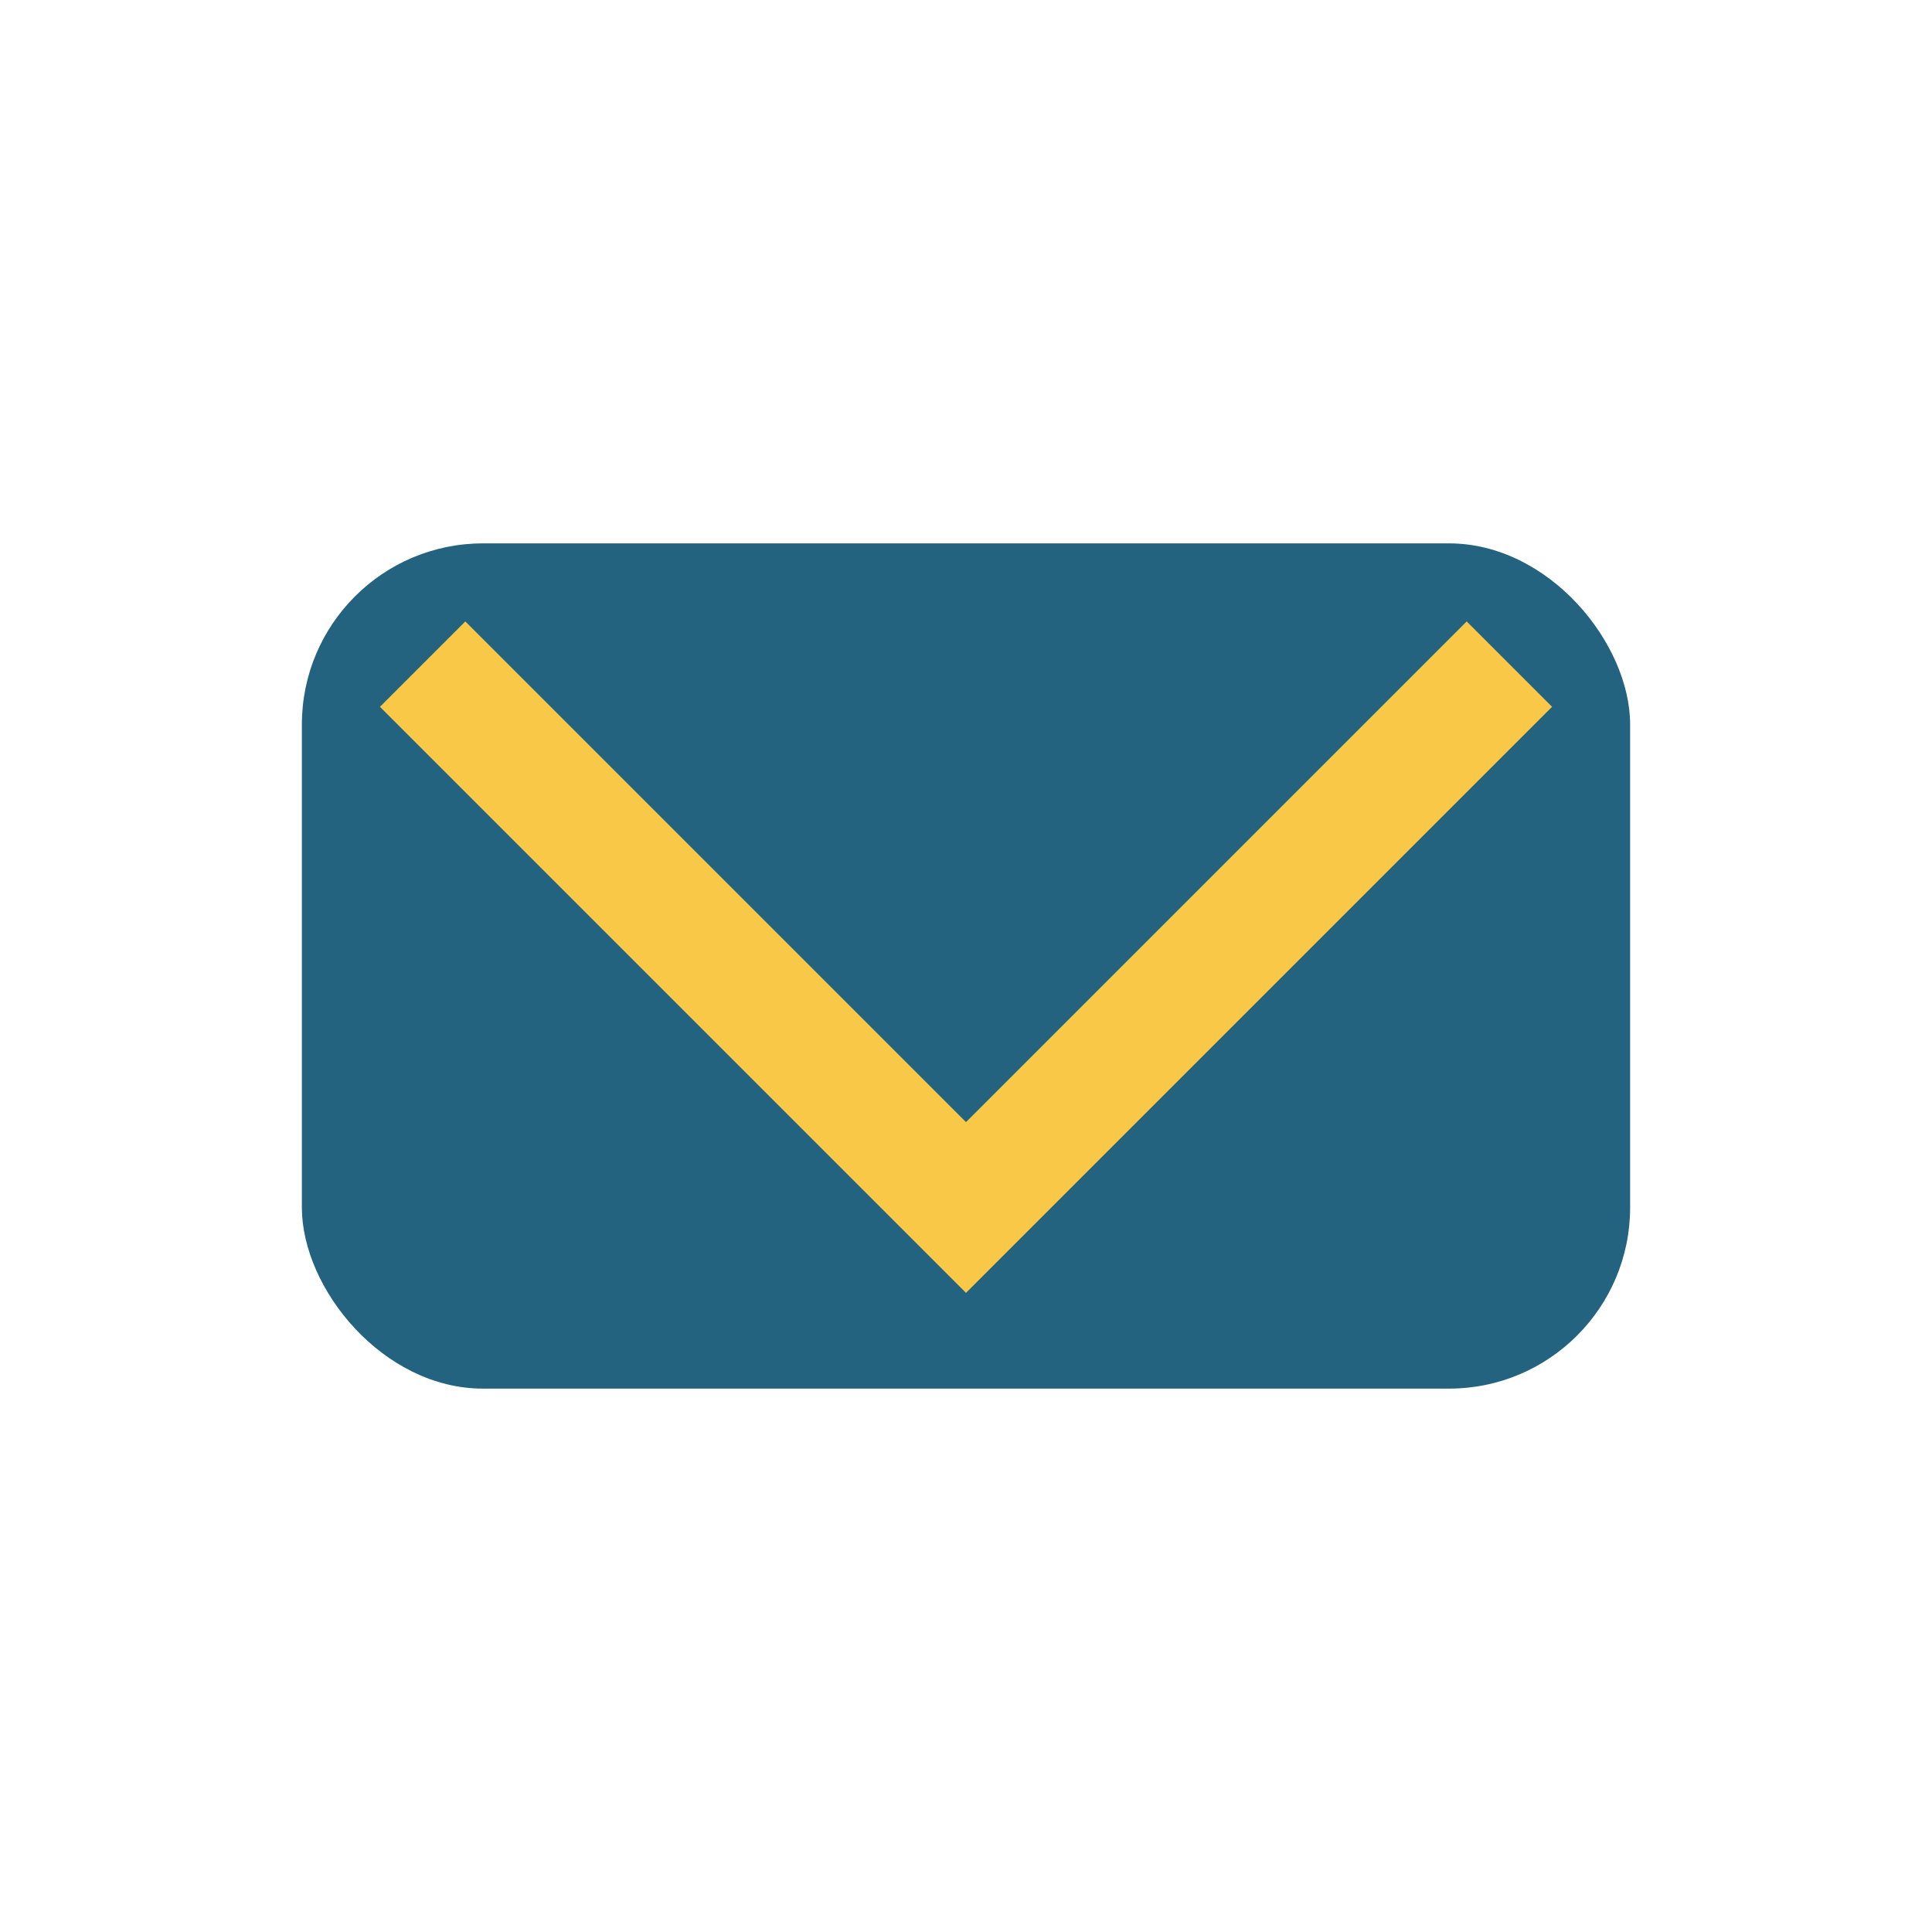
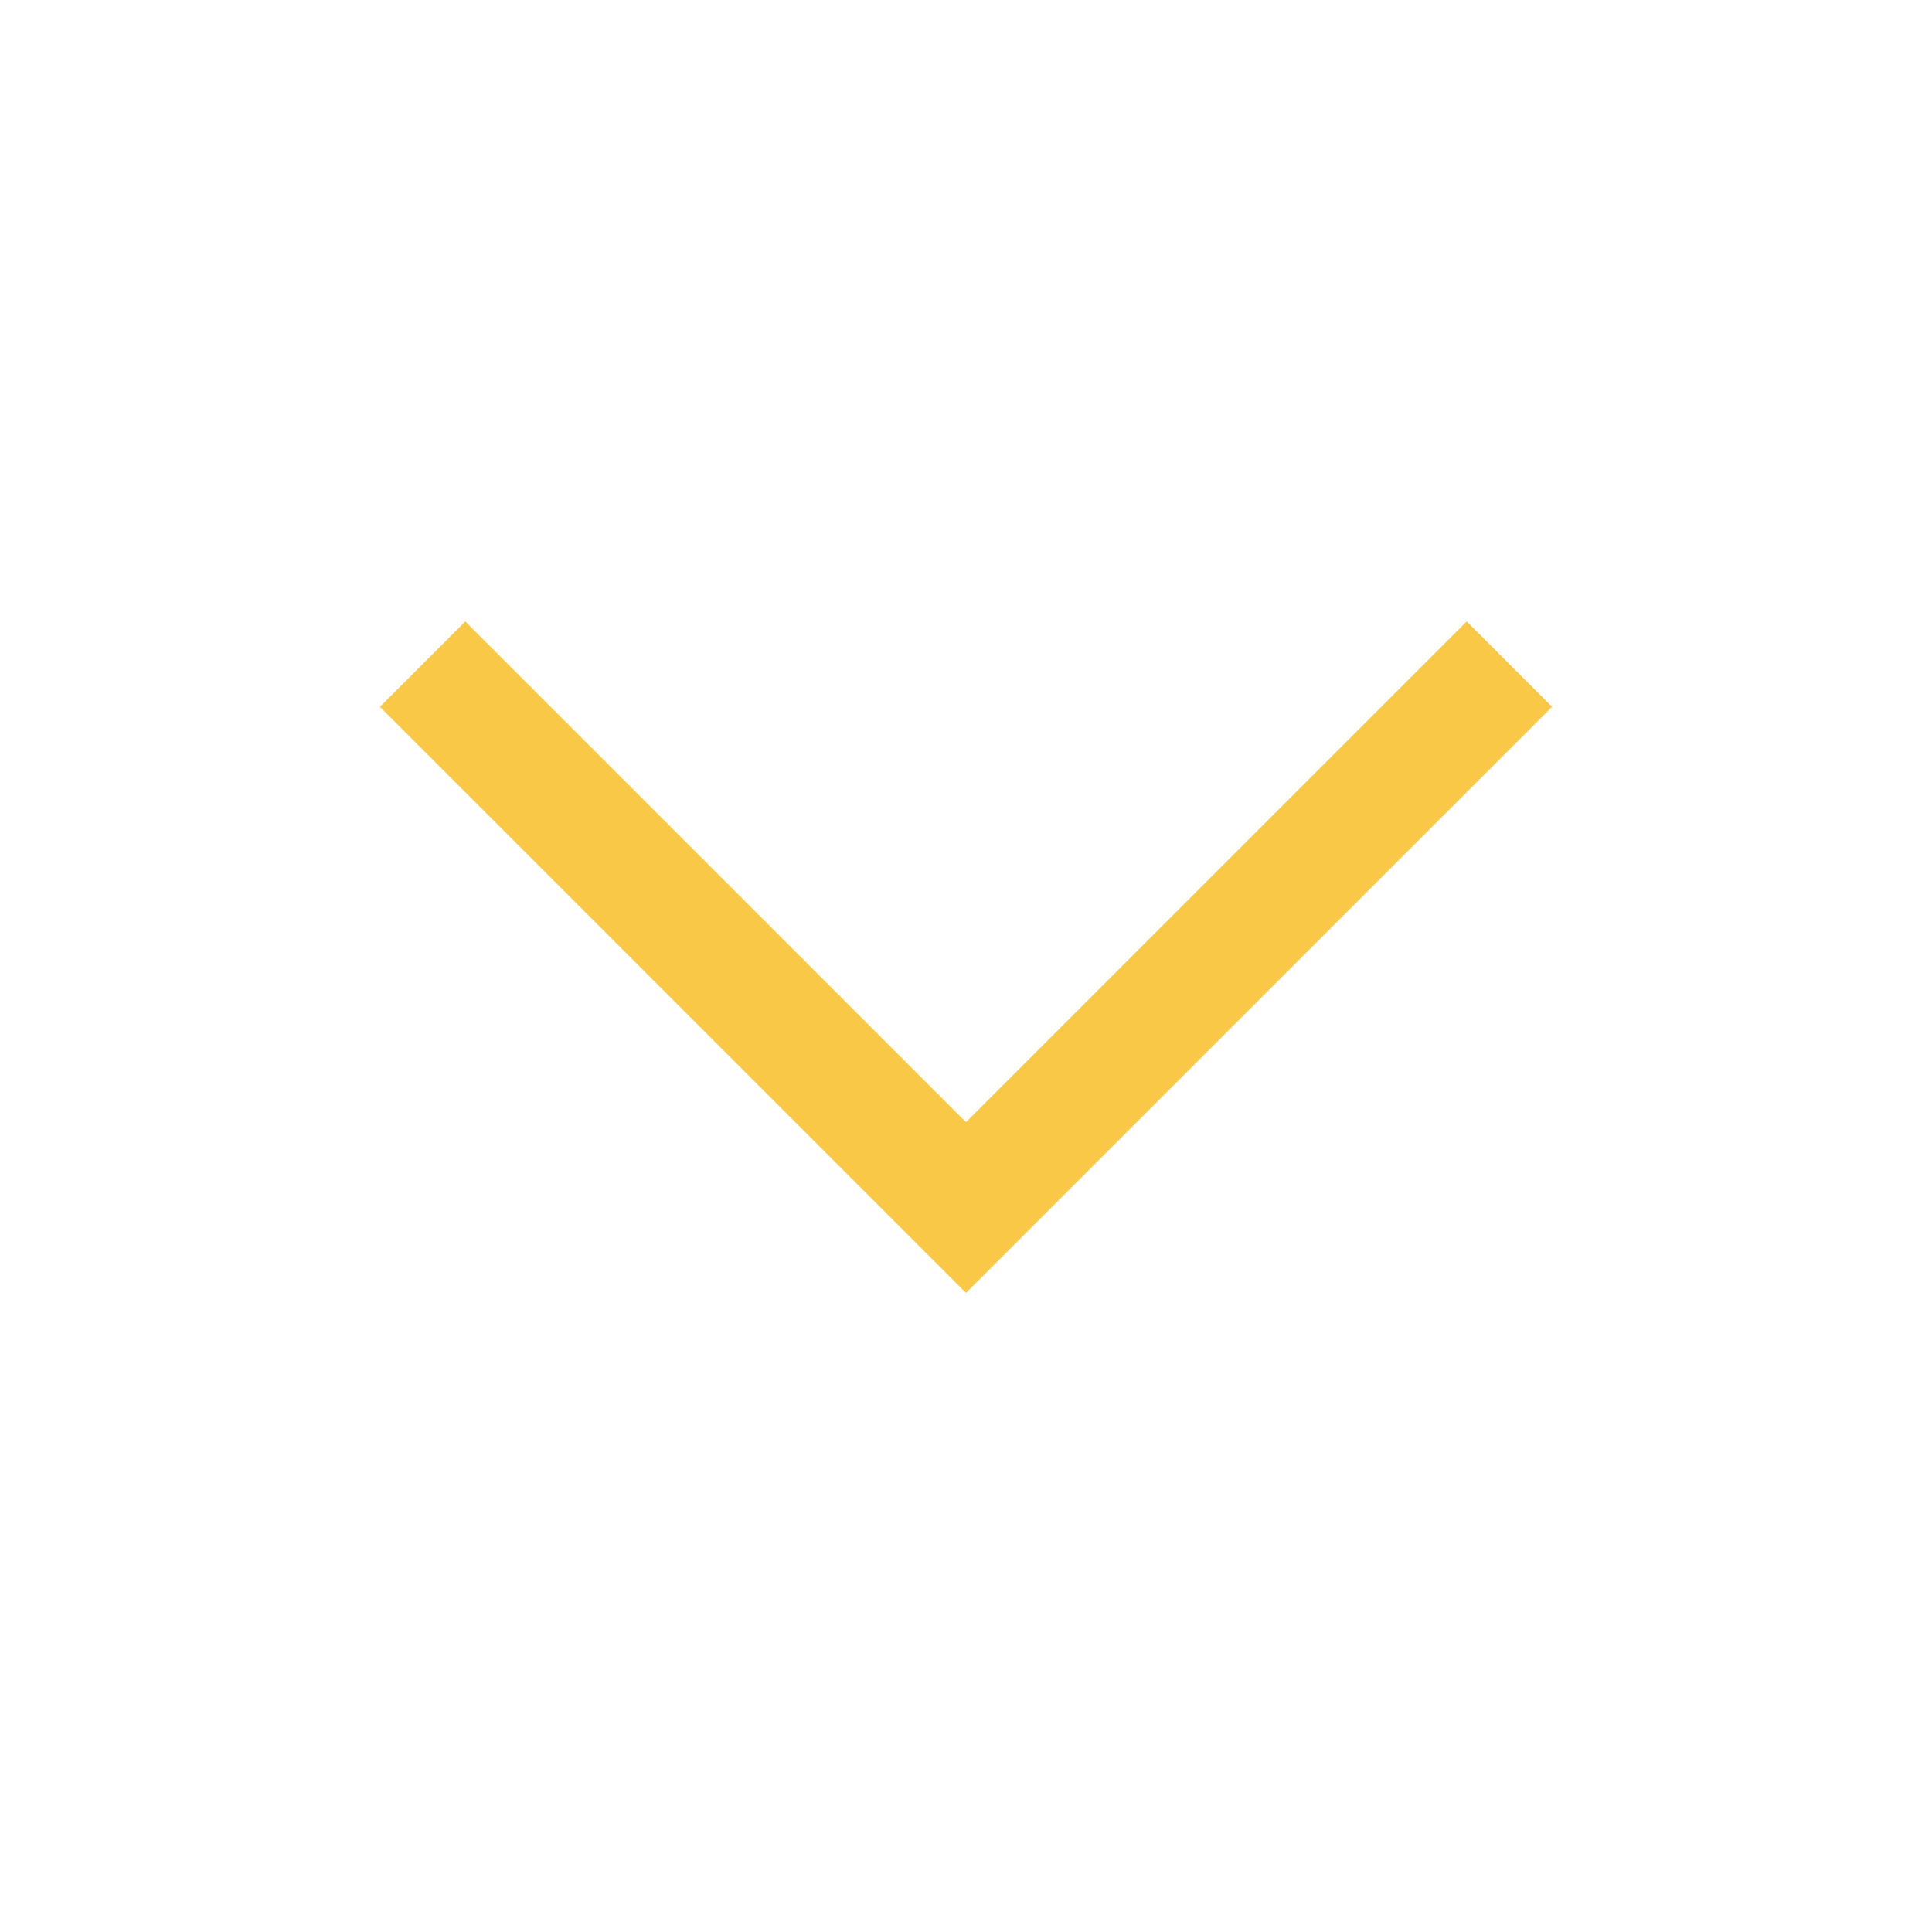
<svg xmlns="http://www.w3.org/2000/svg" width="32" height="32" viewBox="0 0 32 32">
-   <rect x="5" y="9" width="22" height="14" rx="3" fill="#236380" />
  <polyline points="7,11 16,20 25,11" fill="none" stroke="#F9C846" stroke-width="2" />
</svg>